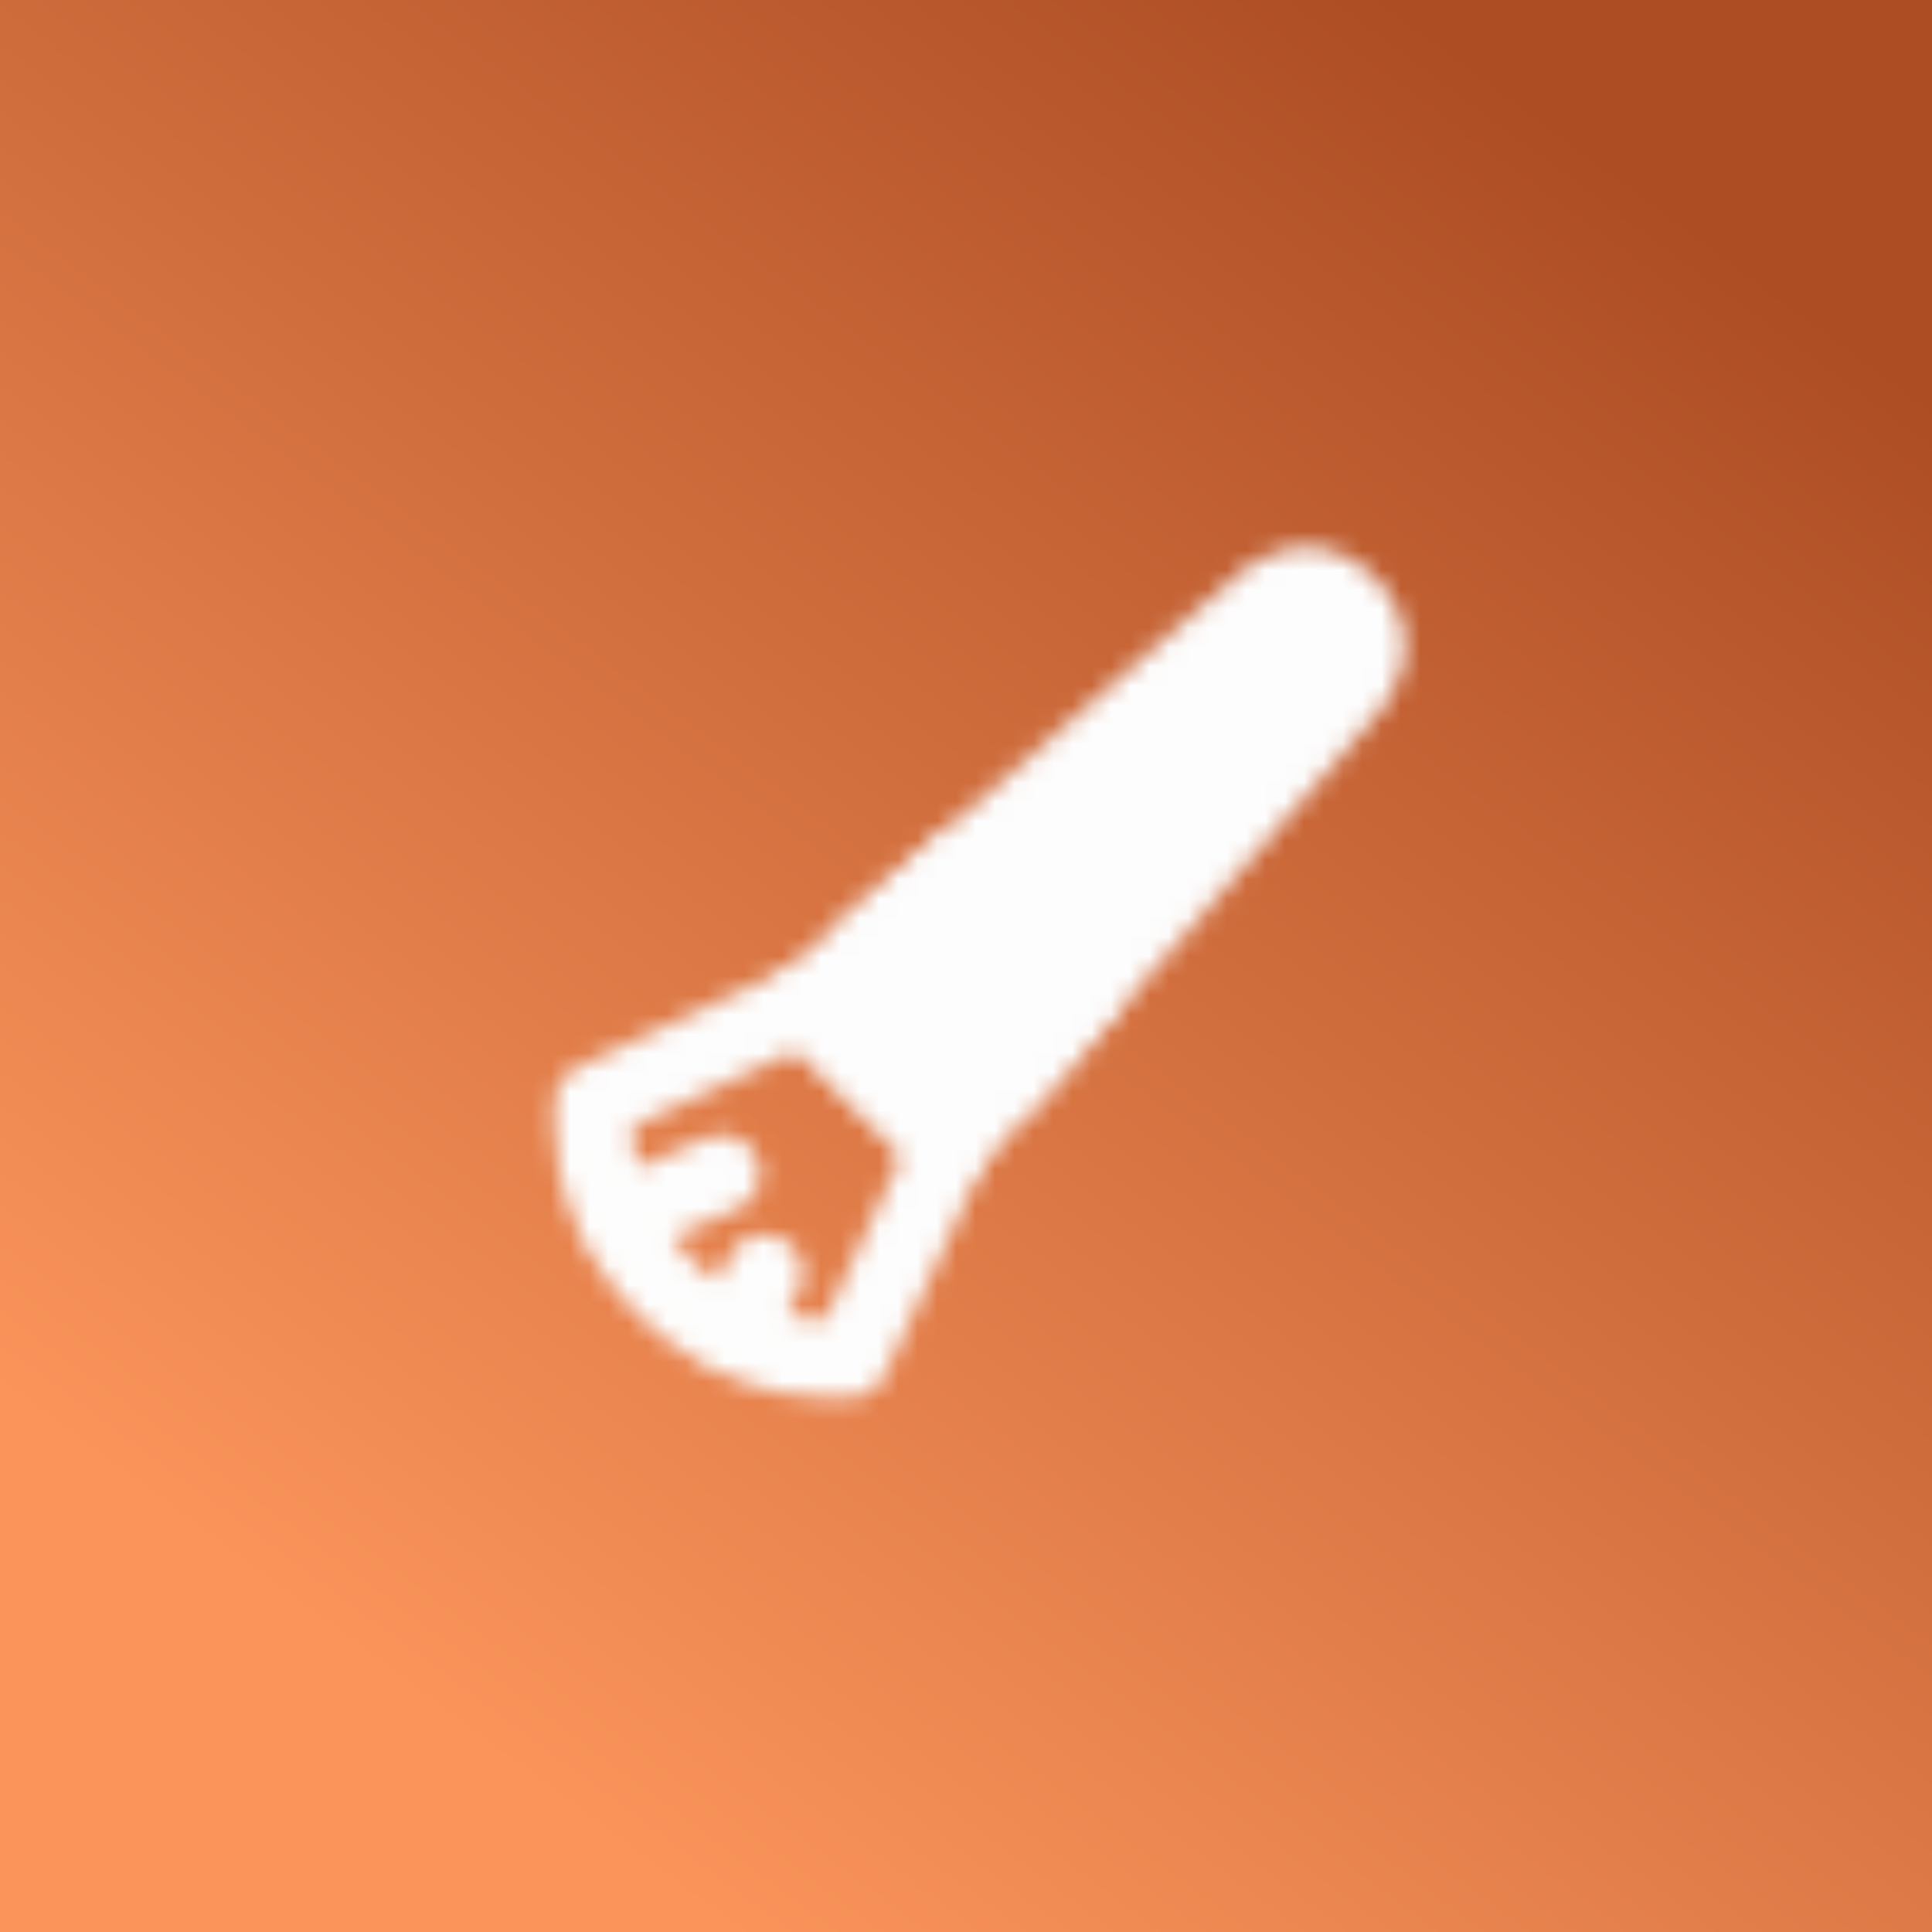
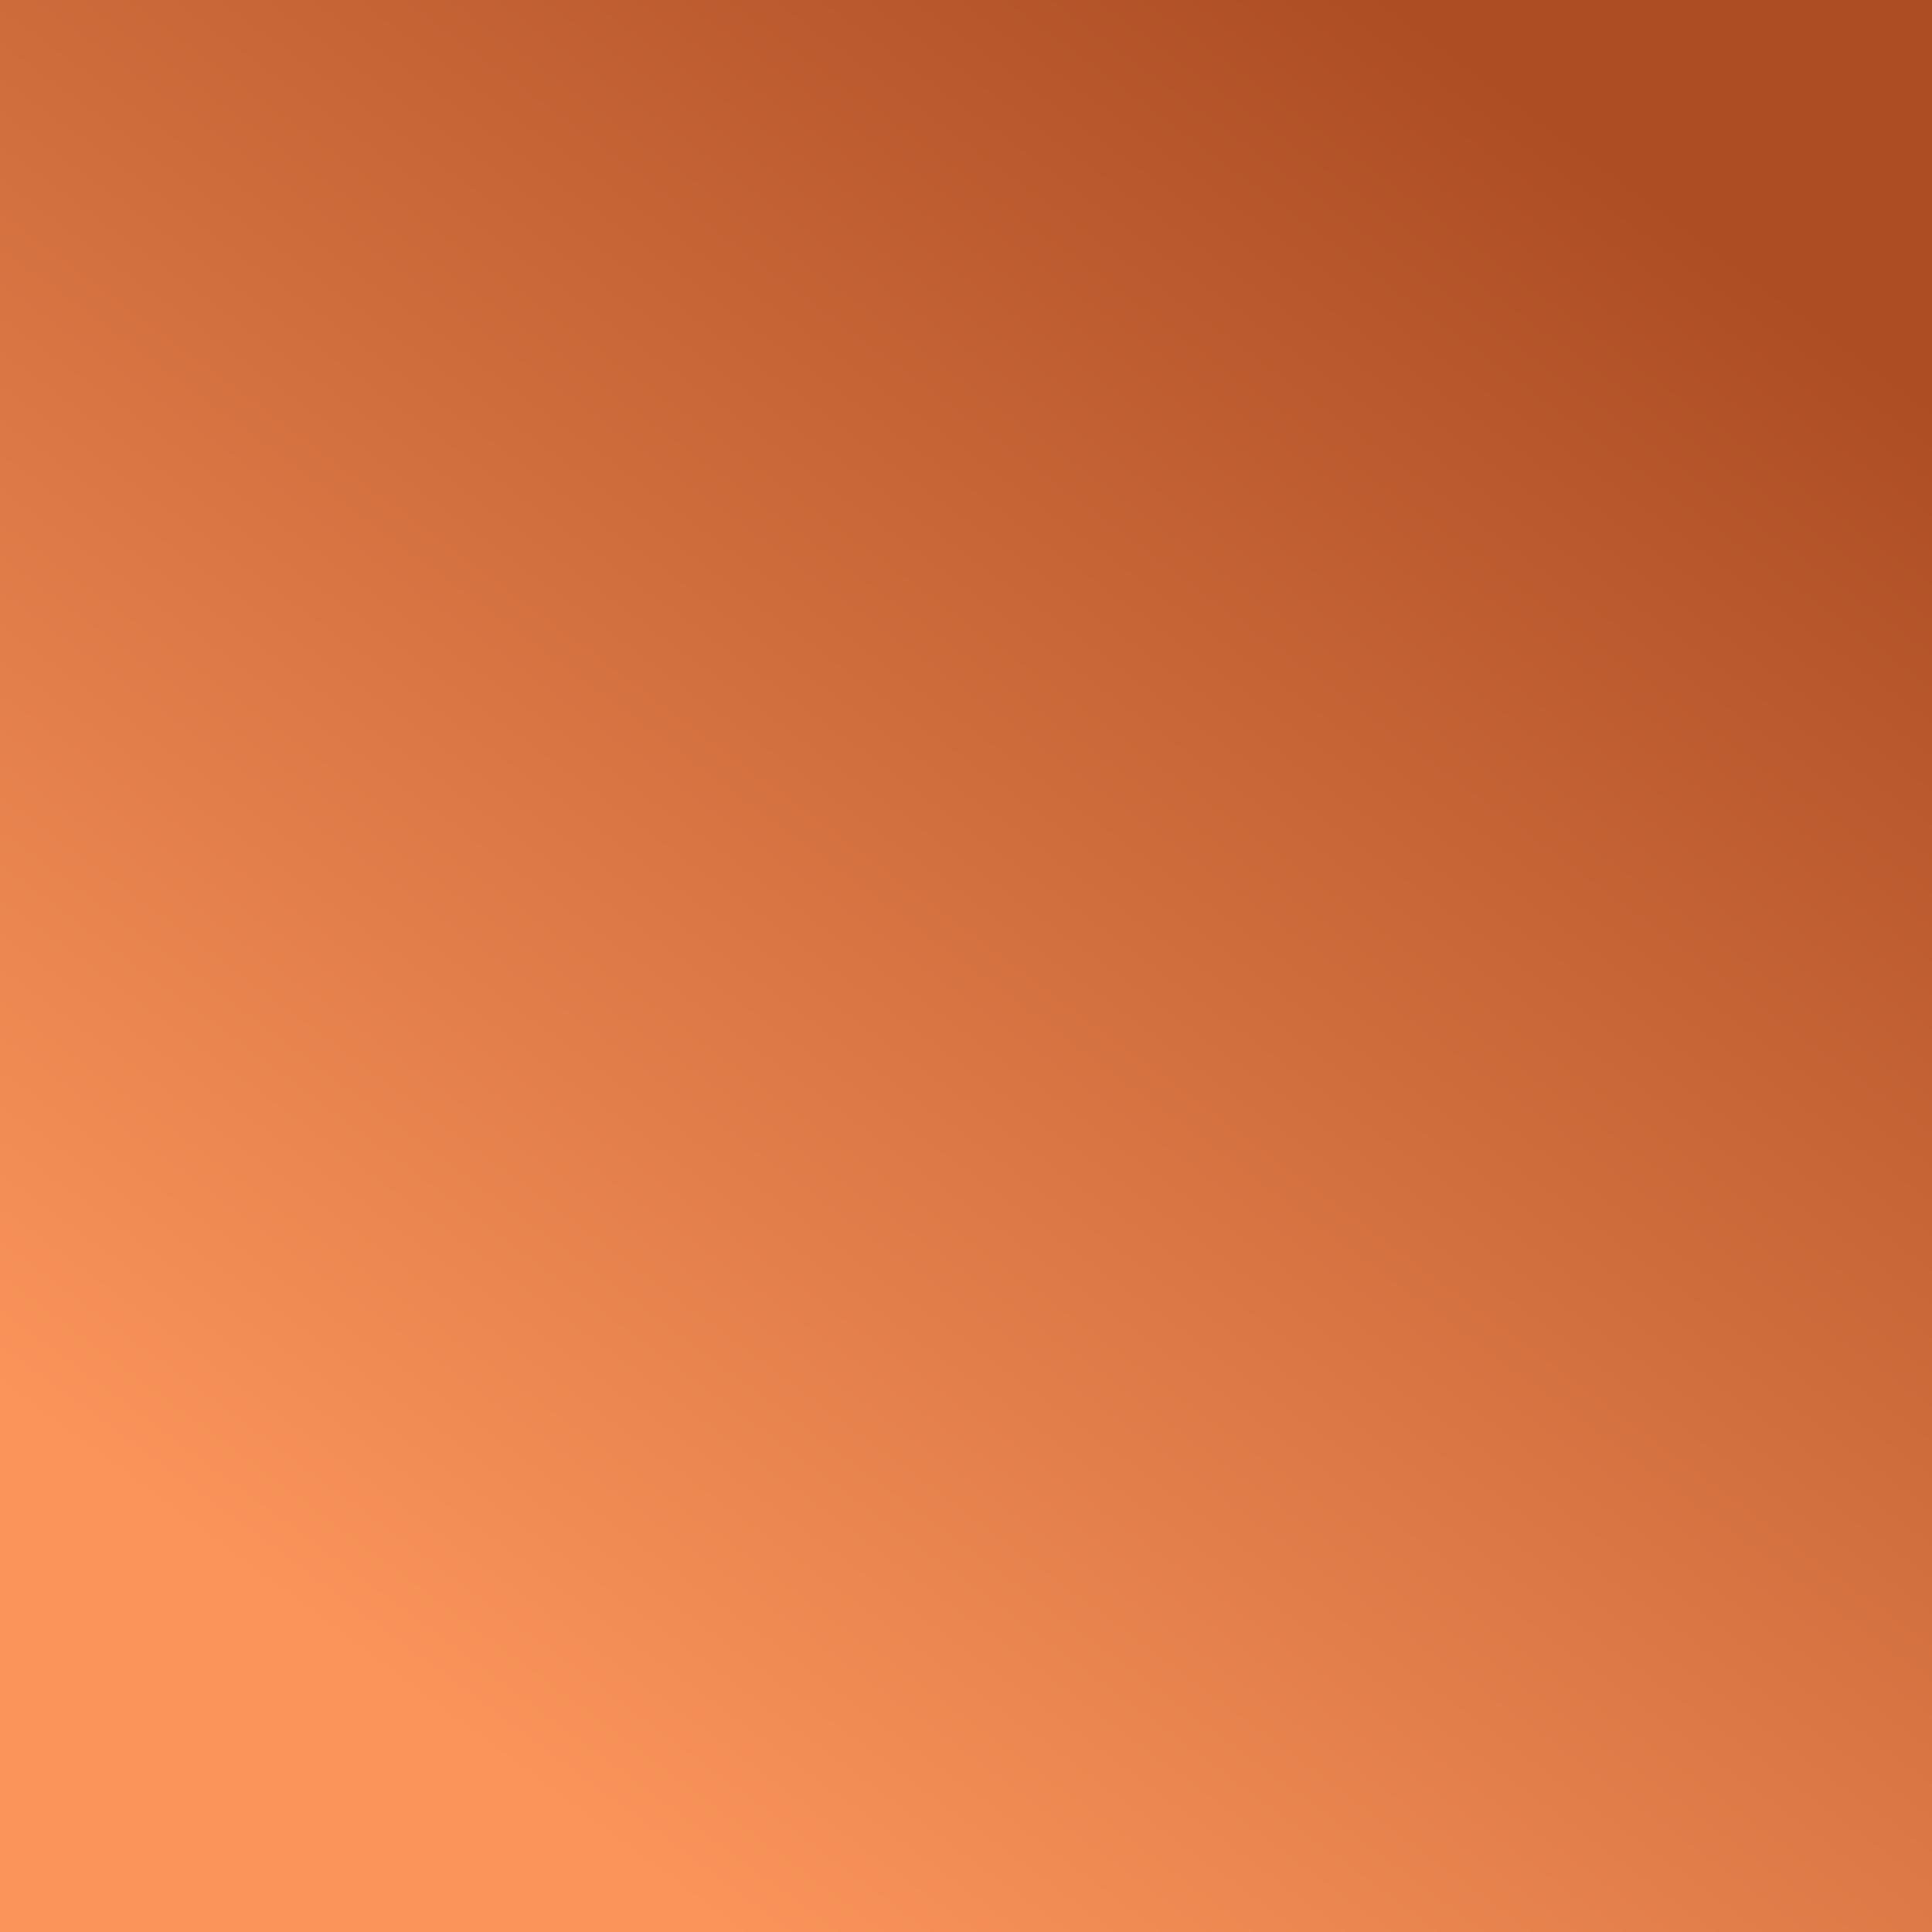
<svg xmlns="http://www.w3.org/2000/svg" width="100" height="100" viewBox="0 0 100 100" fill="none">
  <rect x="0" y="0" width="100" height="100" fill="#333333" stroke="none" />
  <rect width="100" height="100" fill="url(#paint0_linear_5_342)" />
  <mask id="mask0_5_342" style="mask-type:luminance" maskUnits="userSpaceOnUse" x="28" y="28" width="45" height="45">
    <path d="M41.771 51.905L65.341 31.28C65.341 31.28 67.549 29.072 69.759 31.28C71.969 33.491 69.759 35.7 69.759 35.7L49.135 59.271L41.771 51.905Z" fill="white" stroke="white" stroke-width="4" stroke-linejoin="round" />
    <path d="M48.4 46.749L54.293 52.642" stroke="black" stroke-width="4" stroke-linecap="round" stroke-linejoin="round" />
    <path d="M30.722 57.06L41.771 51.904L49.135 59.271L43.979 70.319C43.979 70.319 38.823 71.055 34.404 66.636C29.984 62.217 30.721 57.06 30.721 57.06H30.722Z" stroke="white" stroke-width="4" stroke-linejoin="round" />
    <path d="M32.196 62.953L37.352 60.744M38.089 68.846L39.562 65.9" stroke="white" stroke-width="4" stroke-linecap="round" stroke-linejoin="round" />
    <path d="M44.719 49.327L47.665 46.749L50.61 44.171M56.871 50.431L54.293 53.377L51.715 56.324" stroke="white" stroke-width="4" stroke-linejoin="round" />
  </mask>
  <g mask="url(#mask0_5_342)">
-     <path d="M25 25H75V75H25V25Z" fill="#FDFDFD" />
-   </g>
+     </g>
  <defs>
    <linearGradient id="paint0_linear_5_342" x1="83.871" y1="8.602" x2="23.656" y2="89.785" gradientUnits="userSpaceOnUse">
      <stop stop-color="#AD4D24" />
      <stop offset="1" stop-color="#FA945B" />
    </linearGradient>
  </defs>
</svg>